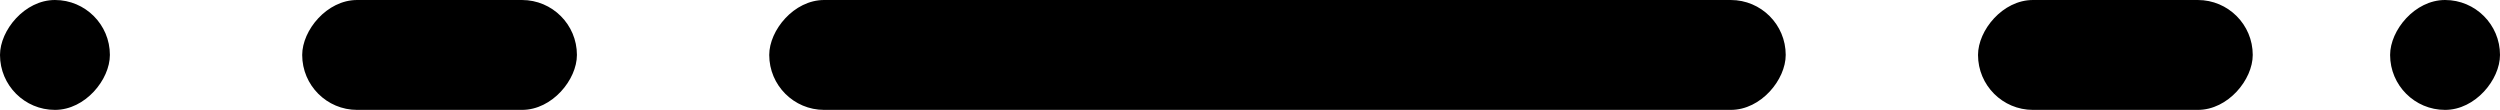
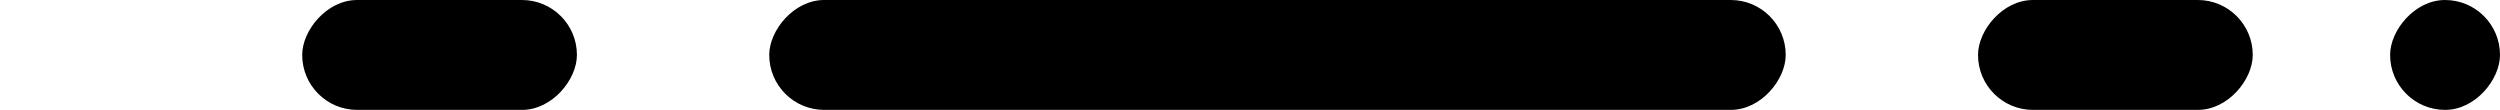
<svg xmlns="http://www.w3.org/2000/svg" width="91" height="4" viewBox="0 0 91 4" fill="none">
  <rect width="10" height="4" rx="2" transform="matrix(-1 3.57079e-08 2.14035e-07 1 21 0)" fill="#000" />
  <rect width="10" height="4" rx="2" transform="matrix(-1 3.57079e-08 2.14035e-07 1 82 0)" fill="#000" />
  <rect width="4" height="4" rx="2" transform="matrix(-1 3.57079e-08 2.14035e-07 1 91 0)" fill="#000" />
-   <rect width="4" height="4" rx="2" transform="matrix(-1 3.57079e-08 2.14035e-07 1 4 0)" fill="#000" />
  <rect width="37" height="4" rx="2" transform="matrix(-1 3.57079e-08 2.14035e-07 1 65 0)" fill="#000" />
</svg>